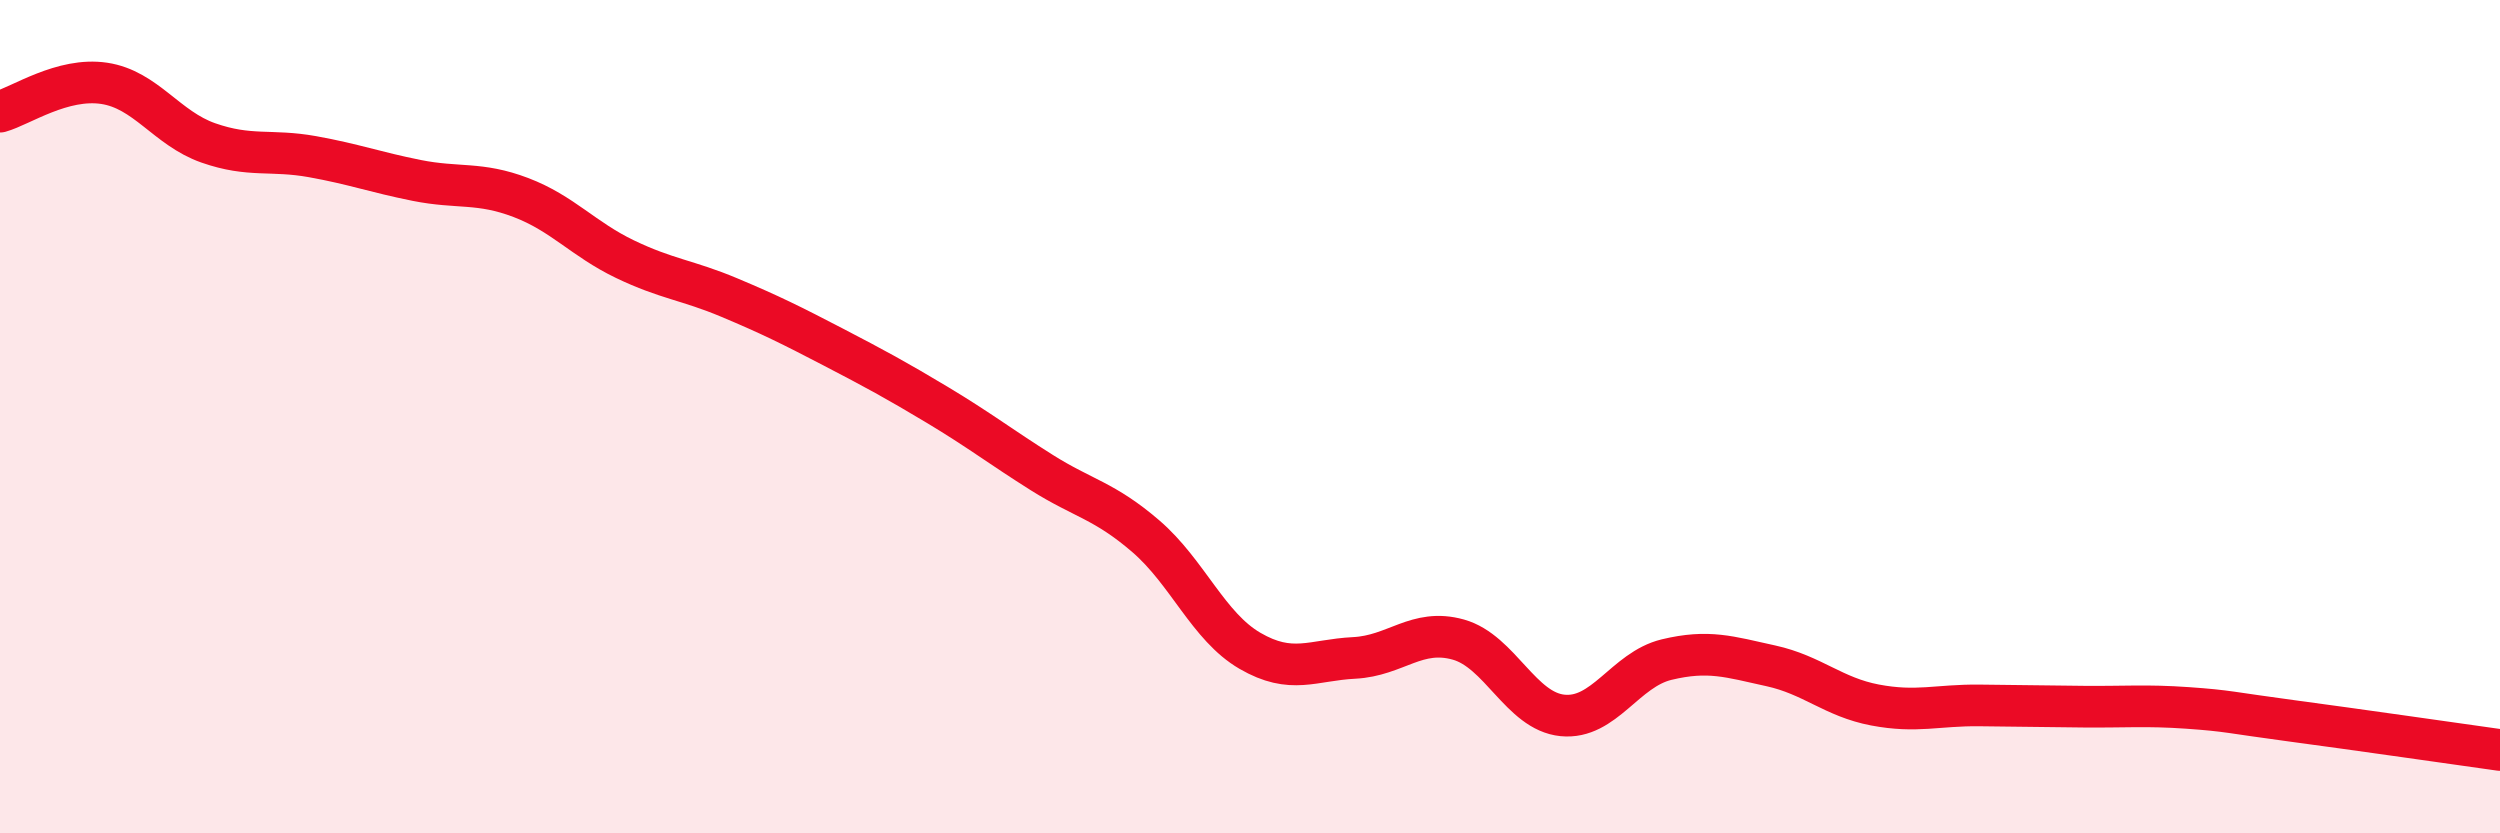
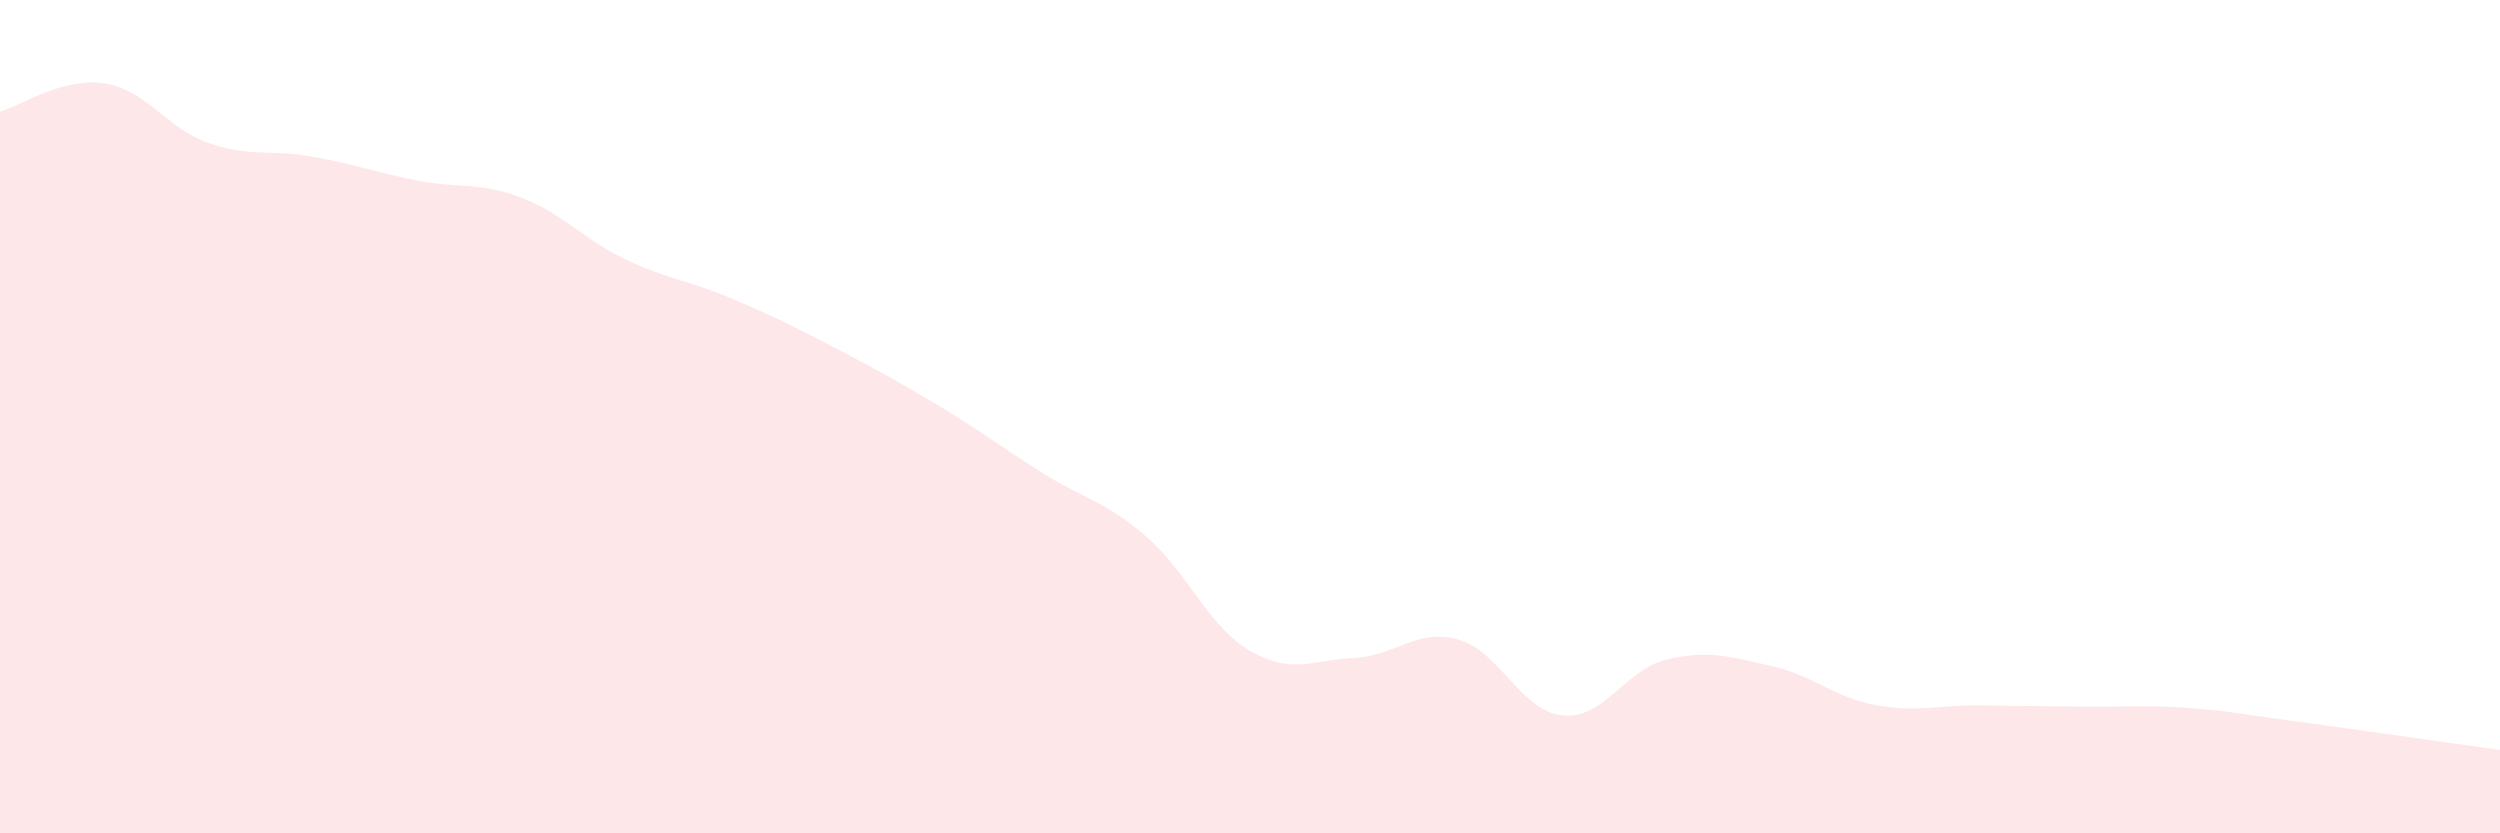
<svg xmlns="http://www.w3.org/2000/svg" width="60" height="20" viewBox="0 0 60 20">
  <path d="M 0,2.68 C 0.5,2.54 1.5,1.85 2.5,2 C 3.5,2.15 4,3.08 5,3.43 C 6,3.78 6.5,3.58 7.5,3.76 C 8.5,3.94 9,4.13 10,4.33 C 11,4.53 11.5,4.36 12.5,4.74 C 13.5,5.12 14,5.74 15,6.22 C 16,6.7 16.5,6.72 17.5,7.14 C 18.5,7.56 19,7.81 20,8.33 C 21,8.85 21.5,9.12 22.5,9.72 C 23.5,10.32 24,10.71 25,11.34 C 26,11.97 26.5,12.01 27.5,12.87 C 28.5,13.73 29,15.04 30,15.62 C 31,16.2 31.5,15.84 32.5,15.79 C 33.5,15.74 34,15.07 35,15.35 C 36,15.63 36.5,17.07 37.5,17.17 C 38.5,17.27 39,16.07 40,15.83 C 41,15.59 41.5,15.76 42.5,15.98 C 43.5,16.2 44,16.73 45,16.92 C 46,17.11 46.5,16.92 47.5,16.93 C 48.5,16.94 49,16.95 50,16.96 C 51,16.97 51.5,16.92 52.5,16.99 C 53.5,17.06 53.5,17.1 55,17.3 C 56.5,17.5 59,17.86 60,18L60 20L0 20Z" fill="#EB0A25" opacity="0.1" stroke-linecap="round" stroke-linejoin="round" />
-   <path d="M 0,2.68 C 0.5,2.54 1.5,1.85 2.5,2 C 3.5,2.15 4,3.08 5,3.43 C 6,3.78 6.5,3.58 7.5,3.76 C 8.5,3.94 9,4.13 10,4.33 C 11,4.53 11.5,4.36 12.5,4.74 C 13.5,5.12 14,5.74 15,6.22 C 16,6.7 16.5,6.72 17.5,7.14 C 18.5,7.56 19,7.81 20,8.33 C 21,8.85 21.5,9.12 22.5,9.72 C 23.5,10.32 24,10.71 25,11.34 C 26,11.97 26.5,12.01 27.5,12.87 C 28.5,13.73 29,15.04 30,15.62 C 31,16.2 31.5,15.84 32.5,15.79 C 33.5,15.74 34,15.07 35,15.35 C 36,15.63 36.5,17.07 37.5,17.17 C 38.5,17.27 39,16.07 40,15.83 C 41,15.59 41.5,15.76 42.5,15.98 C 43.5,16.2 44,16.73 45,16.92 C 46,17.11 46.5,16.92 47.5,16.93 C 48.5,16.94 49,16.95 50,16.96 C 51,16.97 51.5,16.92 52.5,16.99 C 53.5,17.06 53.5,17.1 55,17.3 C 56.5,17.5 59,17.86 60,18" stroke="#EB0A25" stroke-width="1" fill="none" stroke-linecap="round" stroke-linejoin="round" />
</svg>